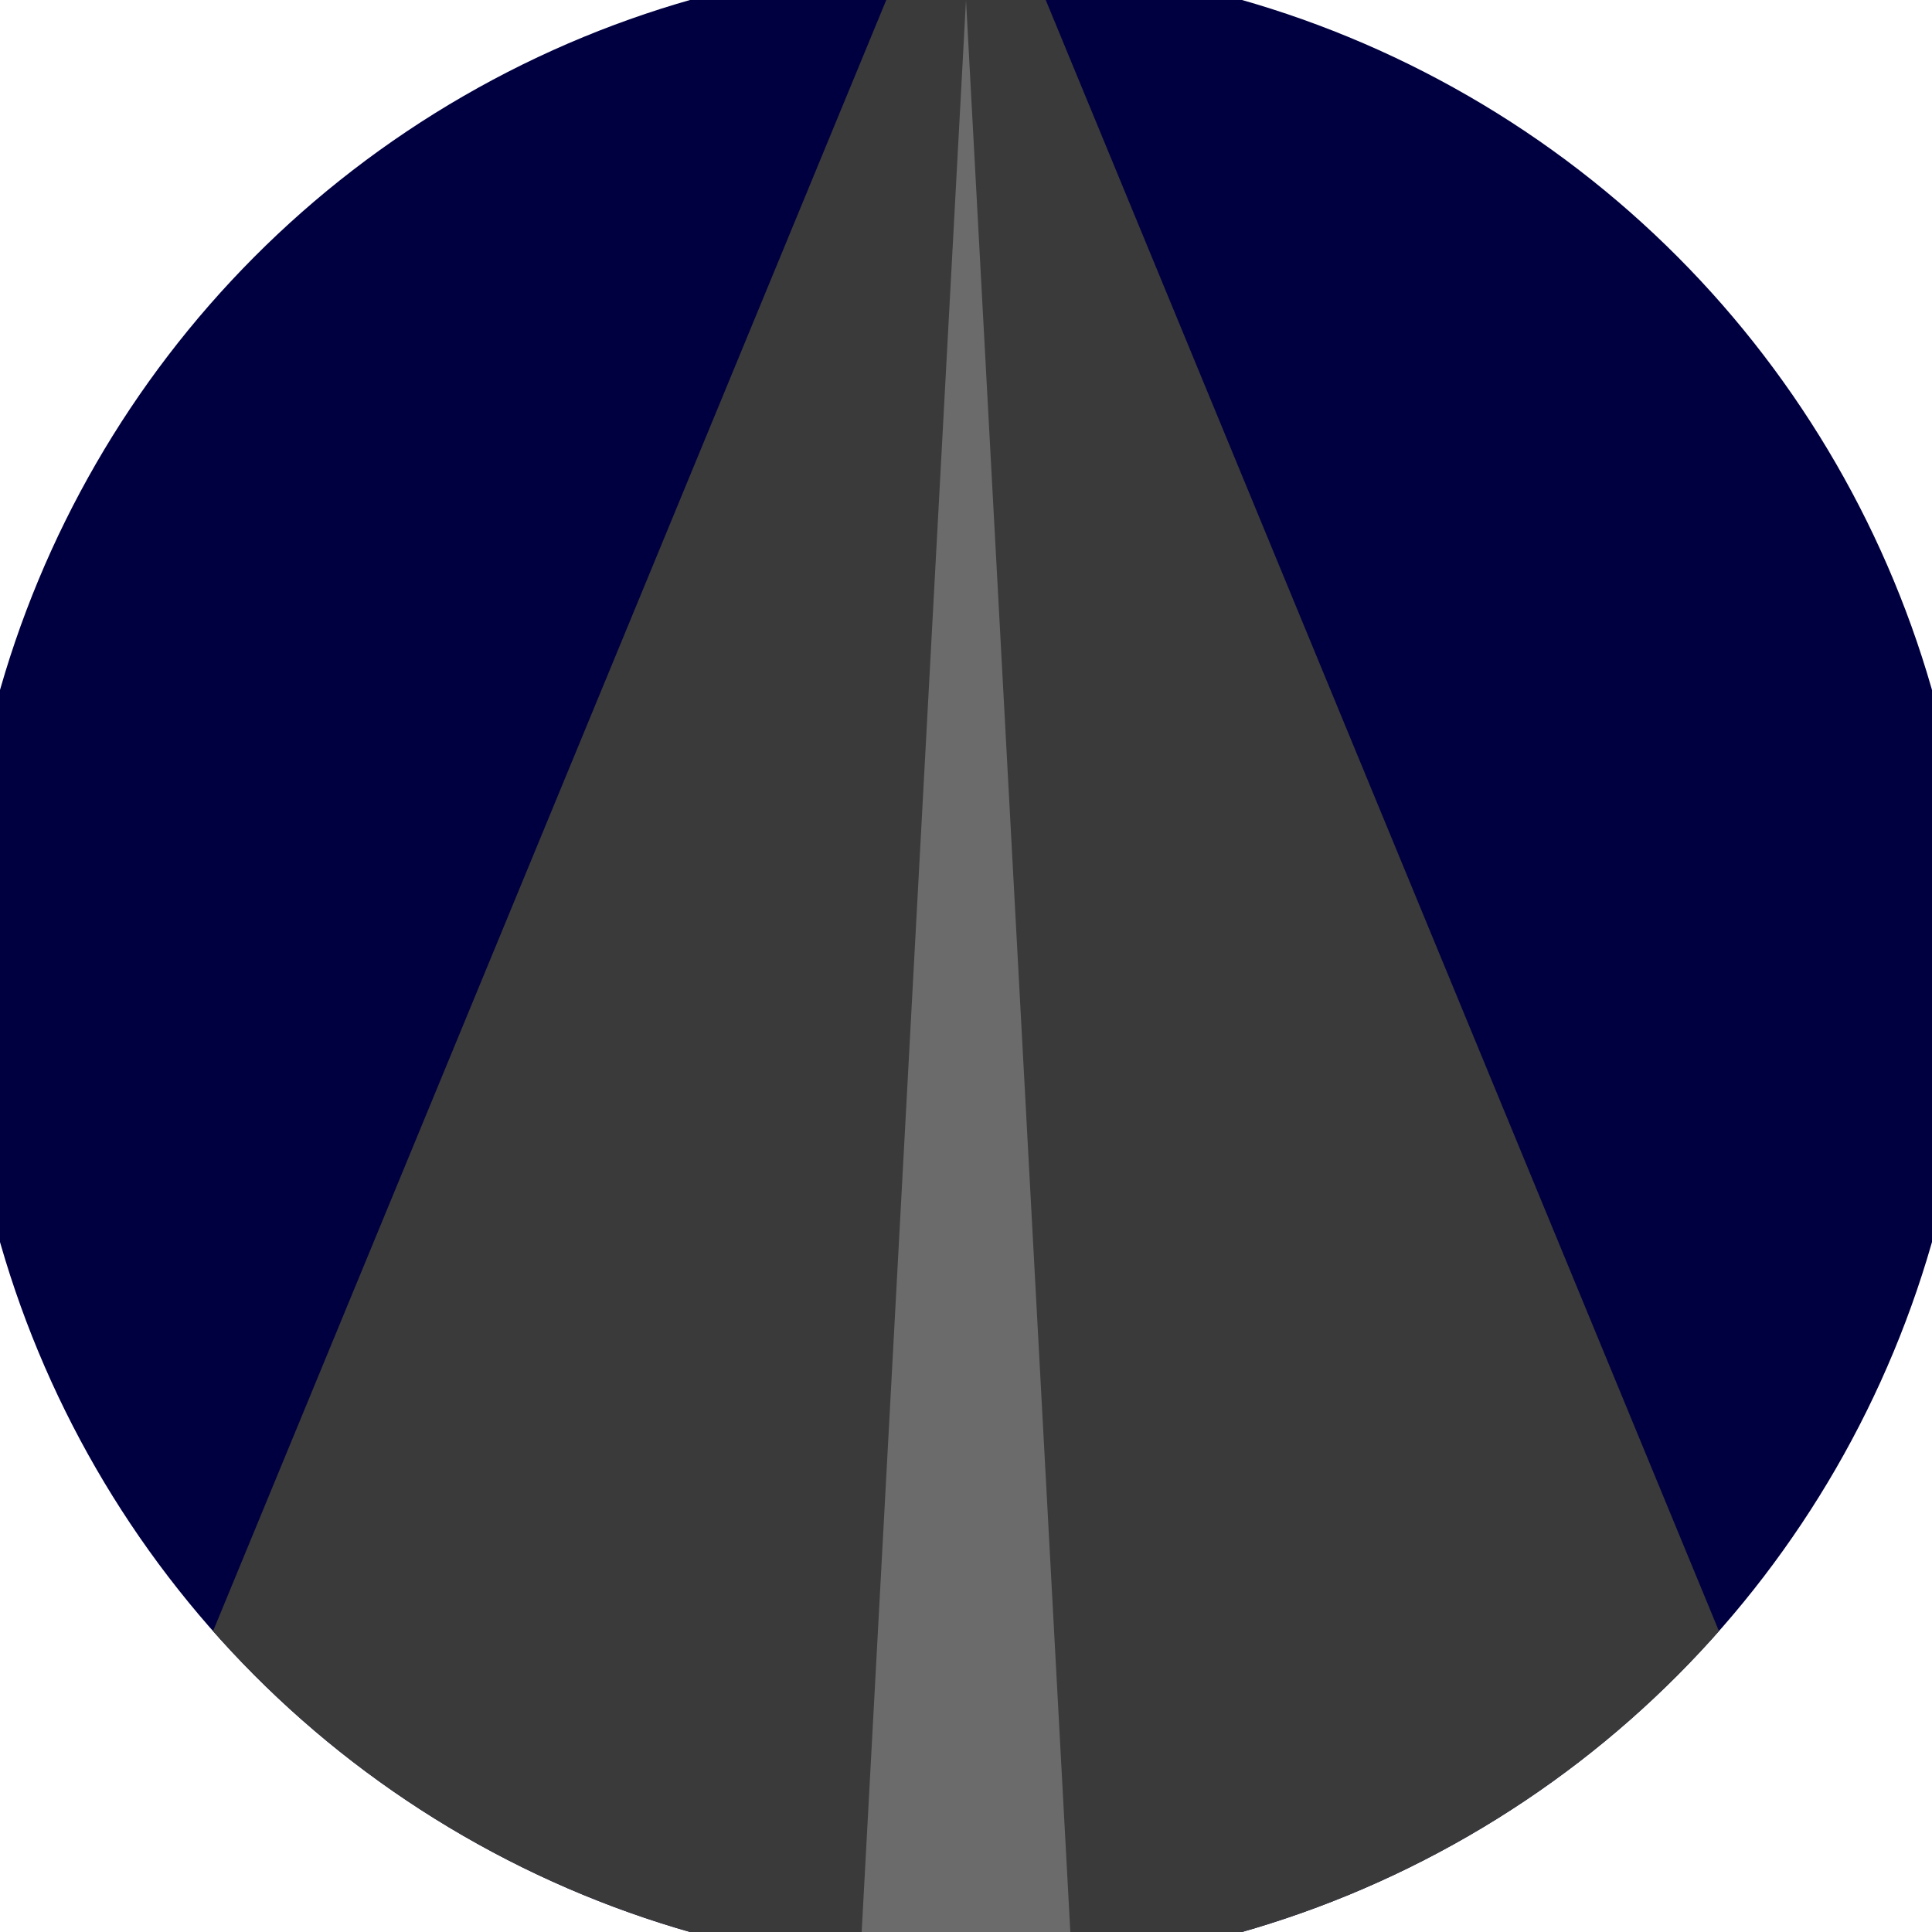
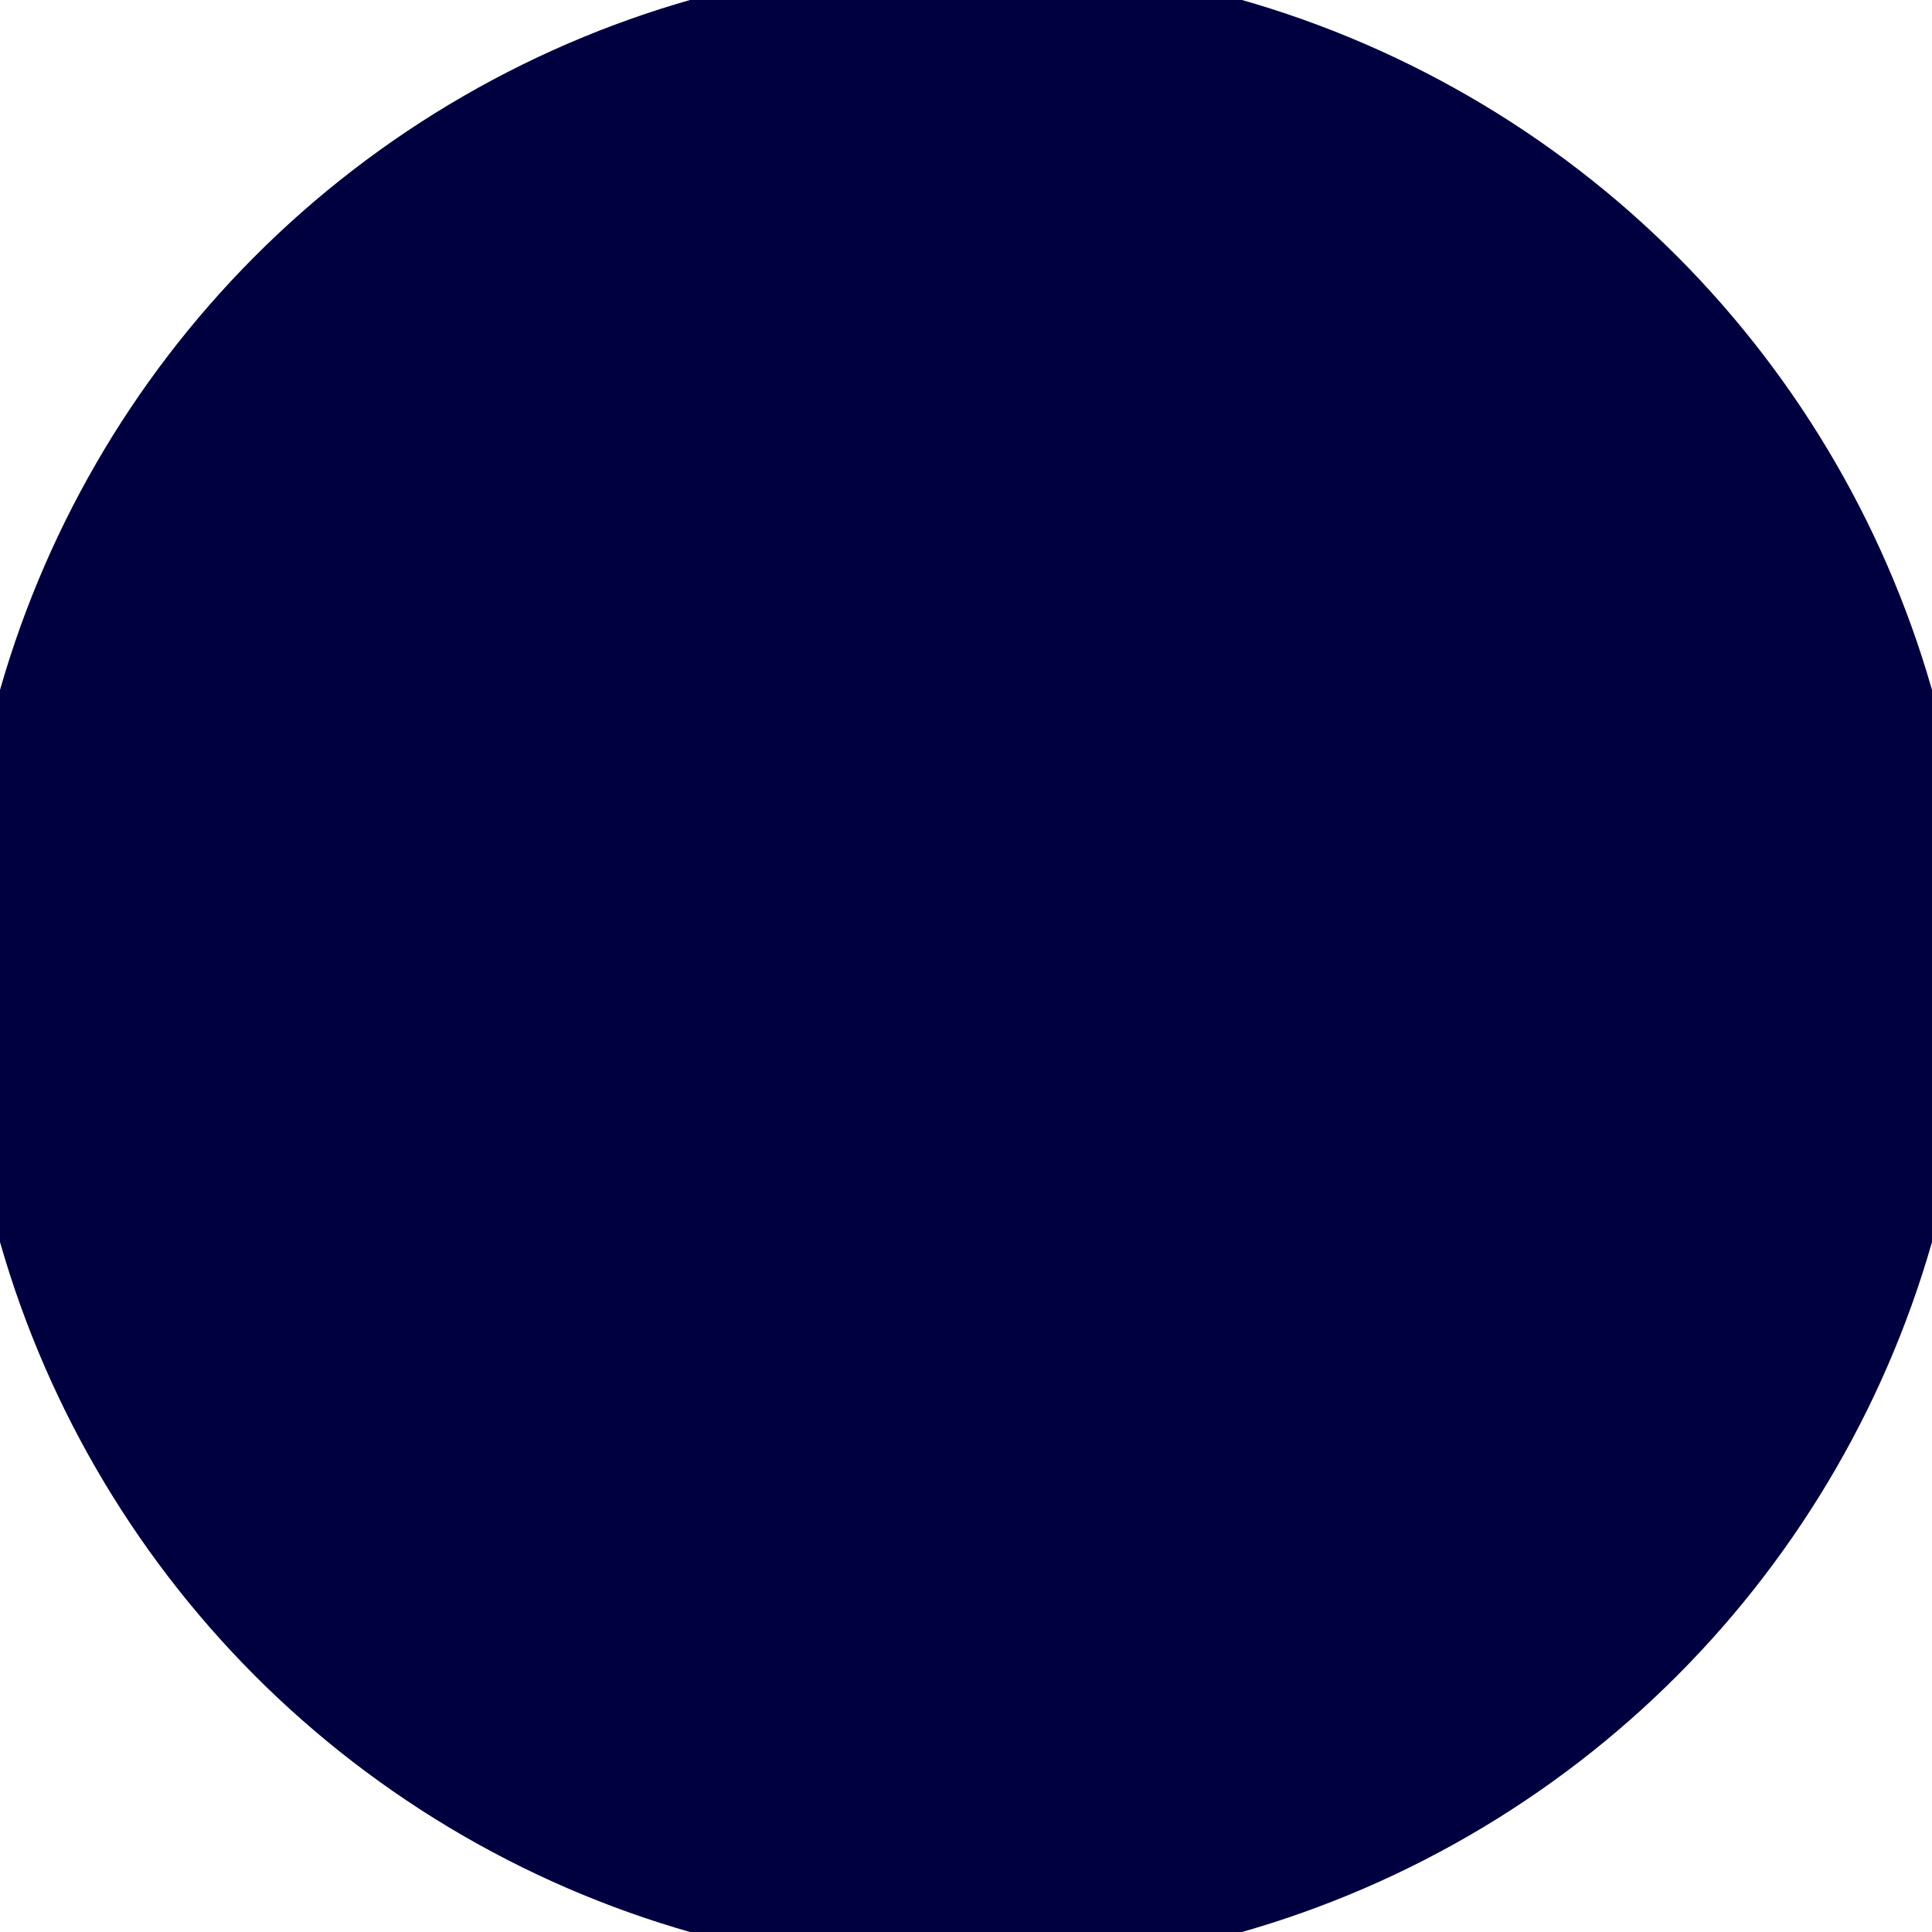
<svg xmlns="http://www.w3.org/2000/svg" width="128" height="128" viewBox="0 0 100 100" shape-rendering="geometricPrecision">
  <defs>
    <clipPath id="clip">
      <circle cx="50" cy="50" r="52" />
    </clipPath>
  </defs>
  <g transform="rotate(0 50 50)">
    <rect x="0" y="0" width="100" height="100" fill="#000040" clip-path="url(#clip)" />
-     <path d="M 50 -10 L 4.6 100 H 95.4 Z" fill="#3a3a3a" clip-path="url(#clip)" />
-     <path d="M 50 0 L 44.6 100 H 55.4 Z" fill="#6b6b6b" clip-path="url(#clip)" />
+     <path d="M 50 -10 H 95.4 Z" fill="#3a3a3a" clip-path="url(#clip)" />
  </g>
</svg>